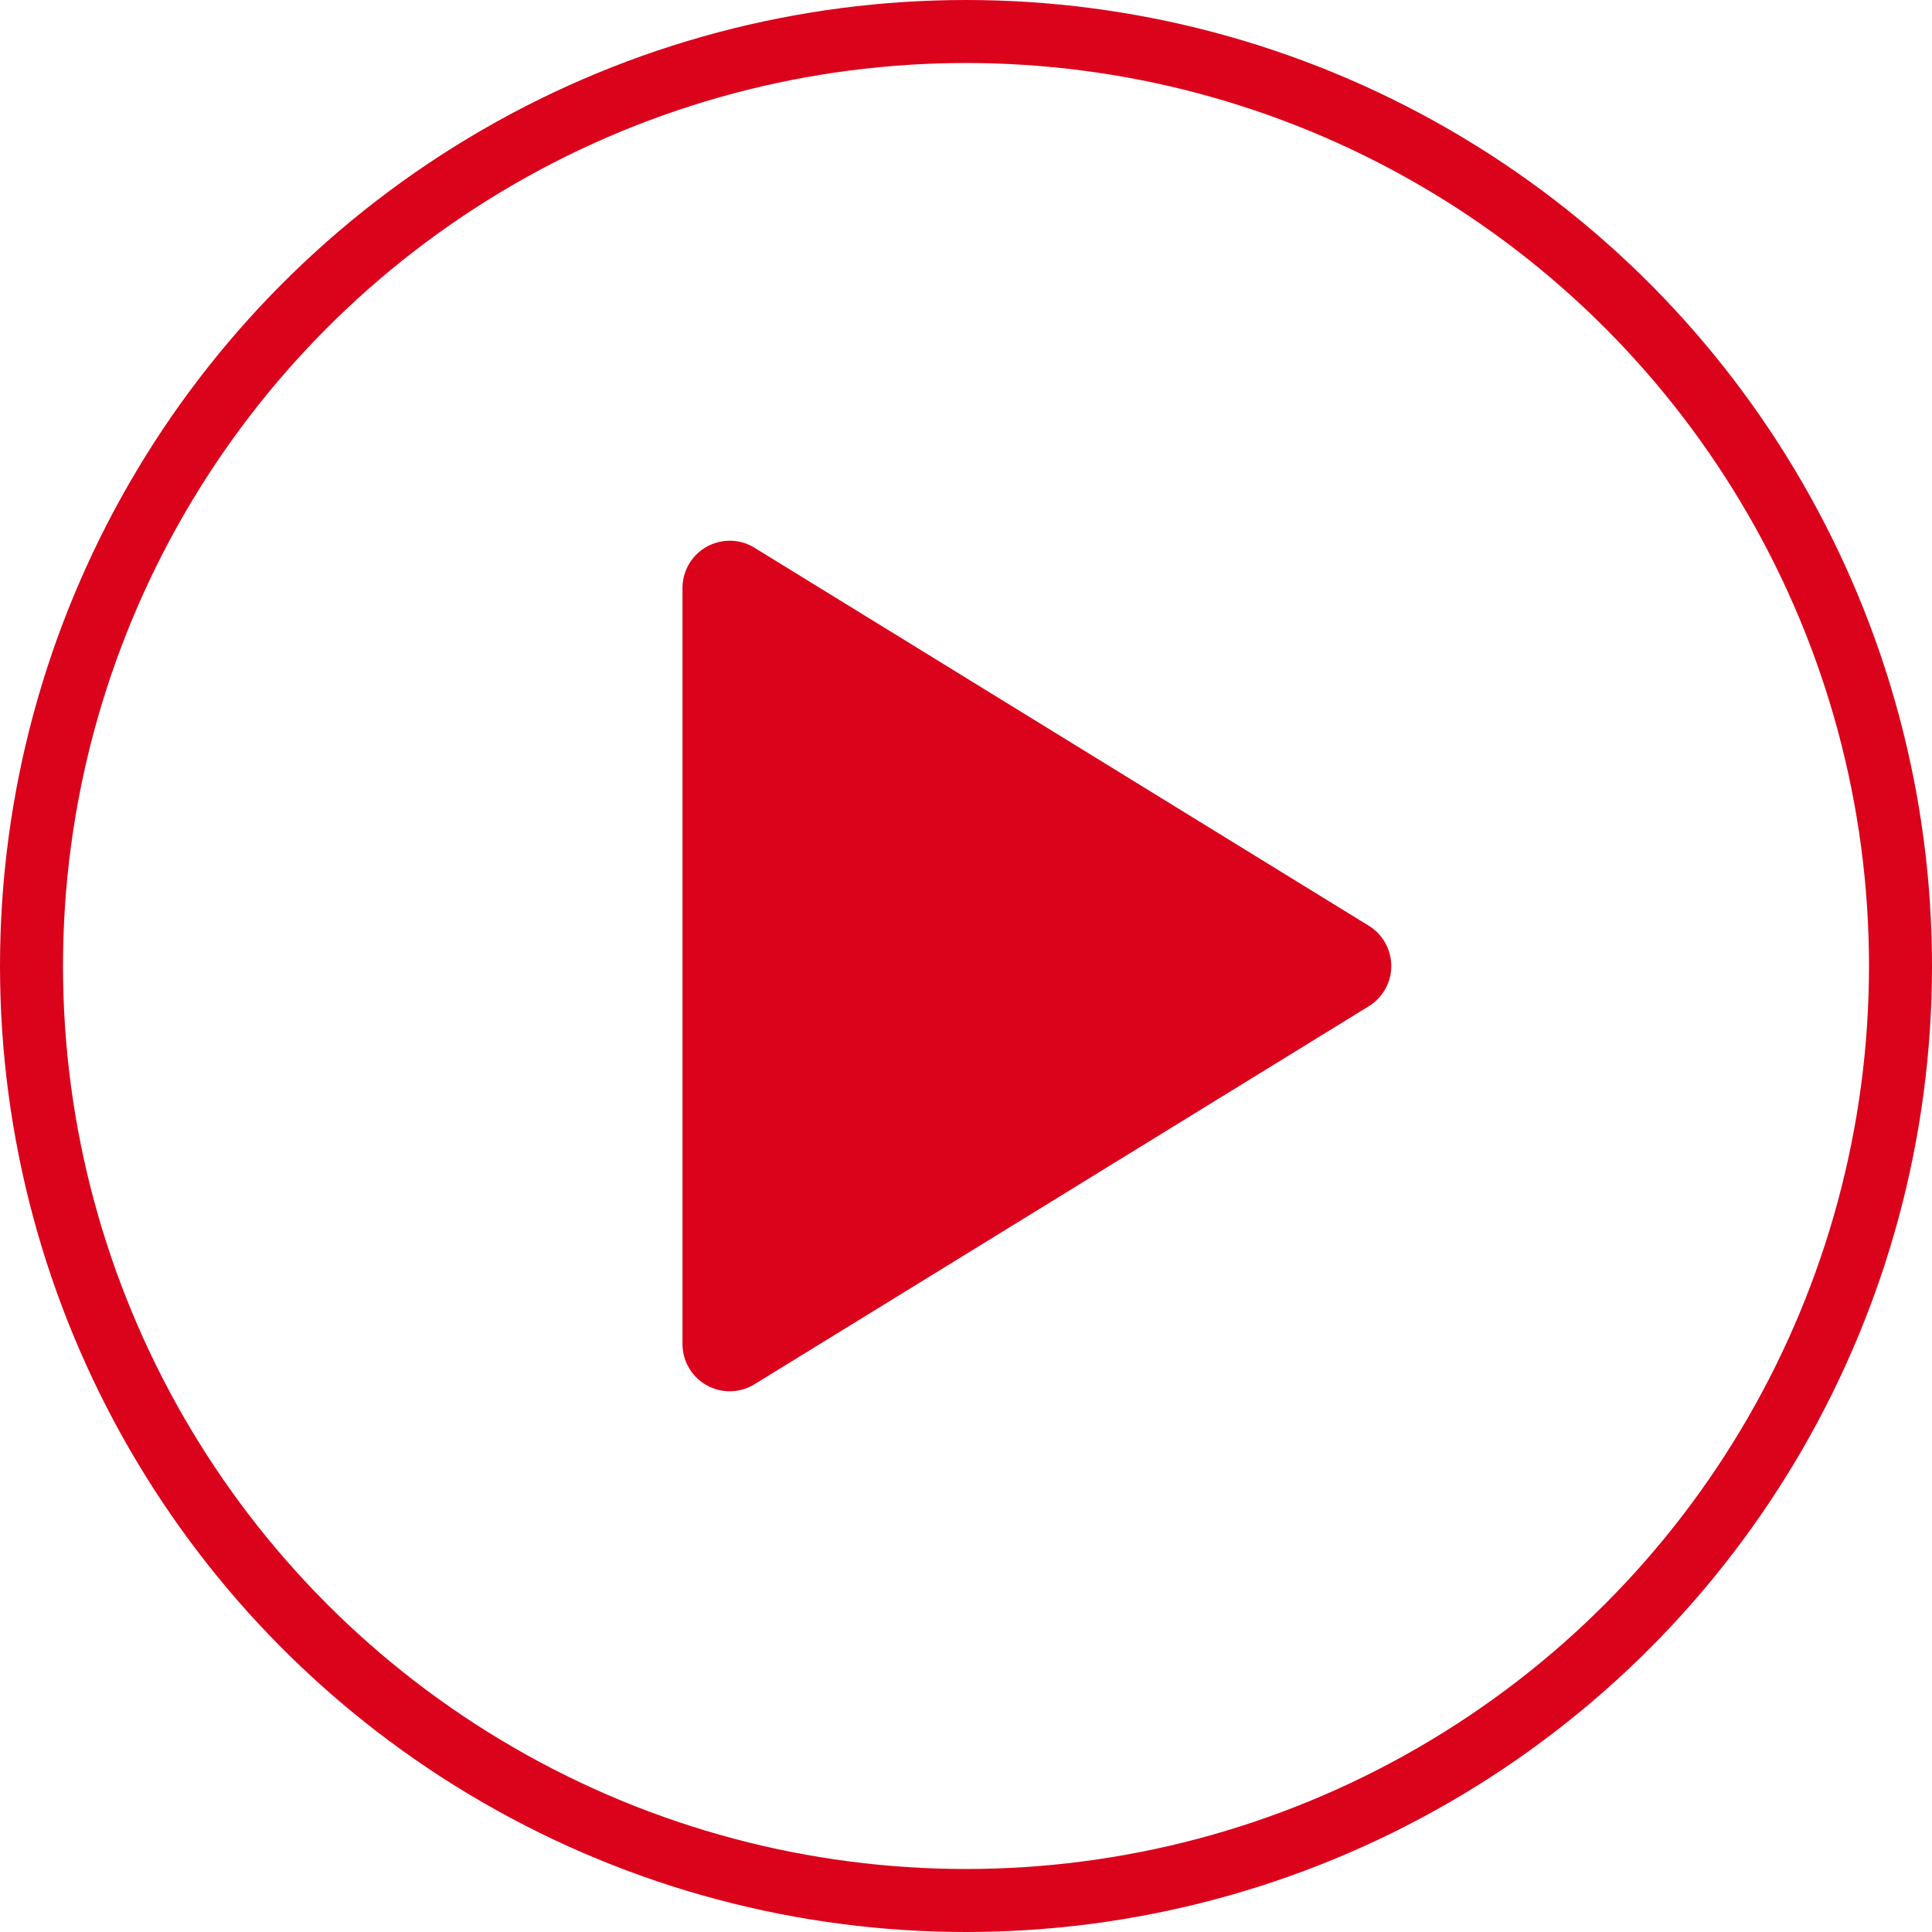
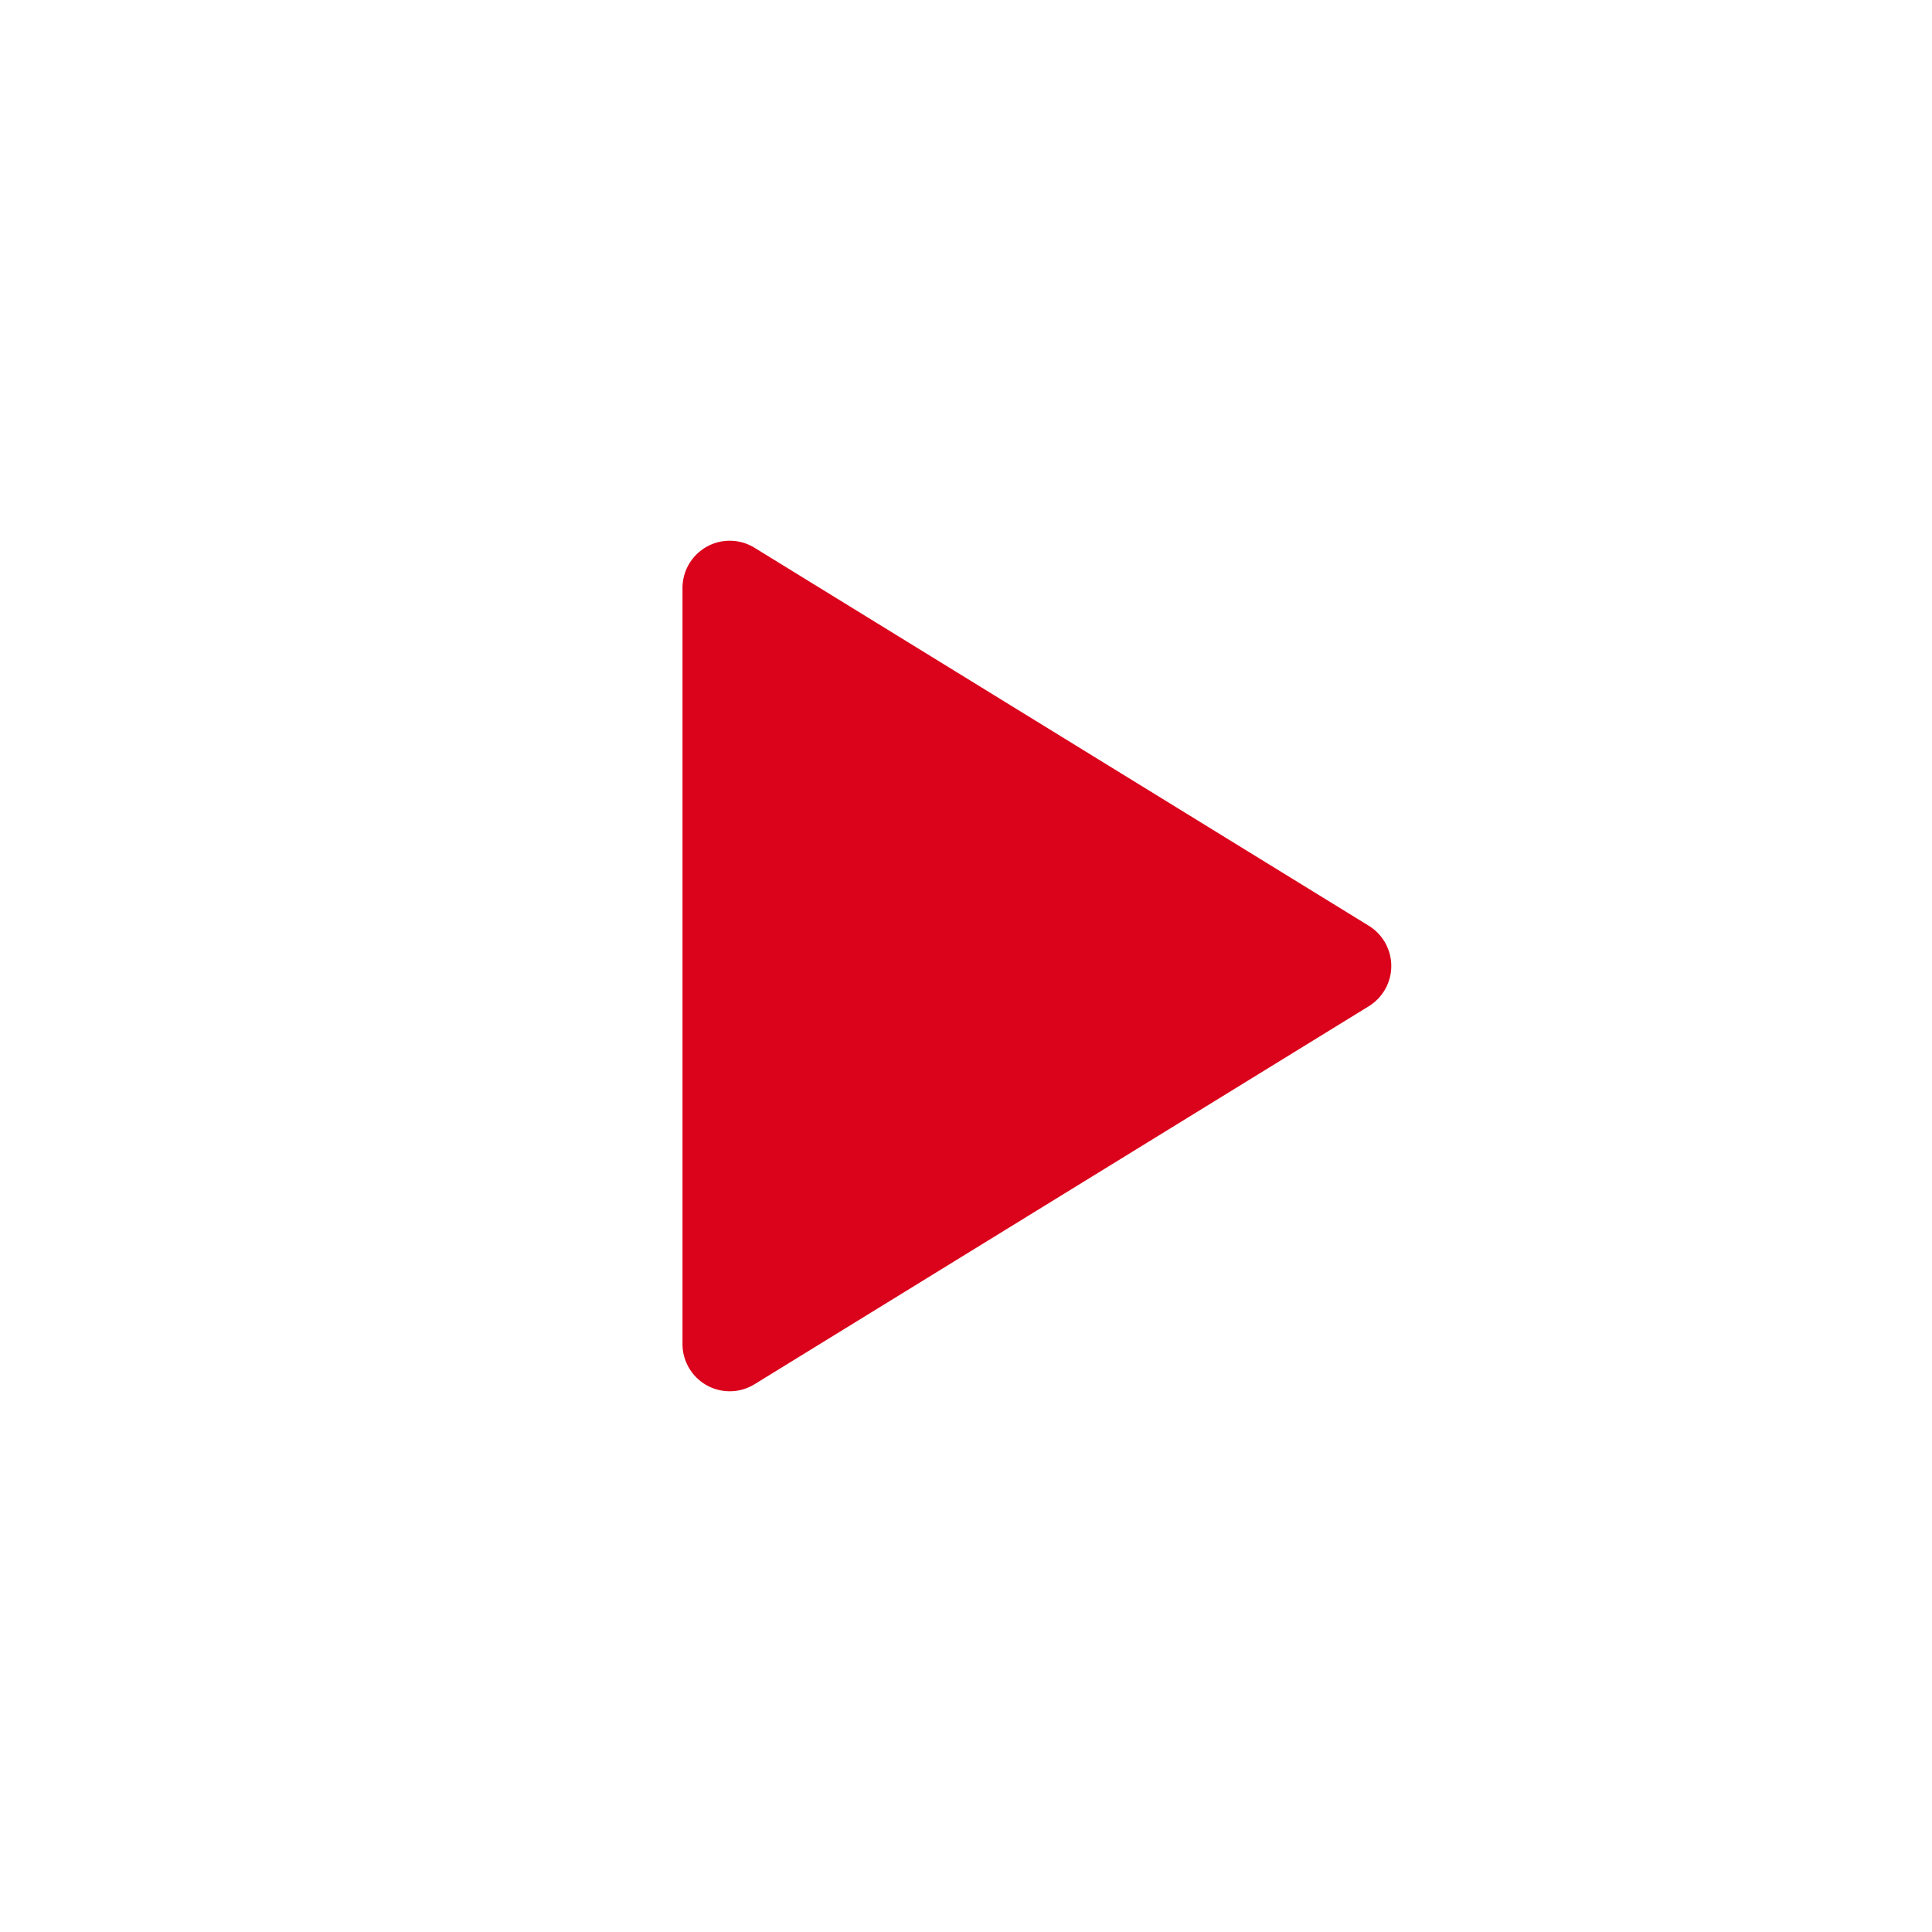
<svg xmlns="http://www.w3.org/2000/svg" id="play2" width="92" height="92" viewBox="0 0 92 92">
  <g id="Ellipse_26" data-name="Ellipse 26" fill="none" stroke="#db021b" stroke-width="3">
    <circle cx="46" cy="46" r="46" stroke="none" />
-     <circle cx="46" cy="46" r="44.5" fill="none" />
  </g>
  <g id="player-play" transform="translate(19 19)">
    <path id="Path_499" data-name="Path 499" d="M0,0H54V54H0Z" fill="none" />
    <path id="Path_500" data-name="Path 500" d="M6,5.25v36a2.25,2.25,0,0,0,3.429,1.917l29.25-18a2.25,2.25,0,0,0,0-3.834l-29.25-18A2.25,2.25,0,0,0,6,5.25Z" transform="translate(7.5 3.75)" fill="#db021b" />
  </g>
</svg>